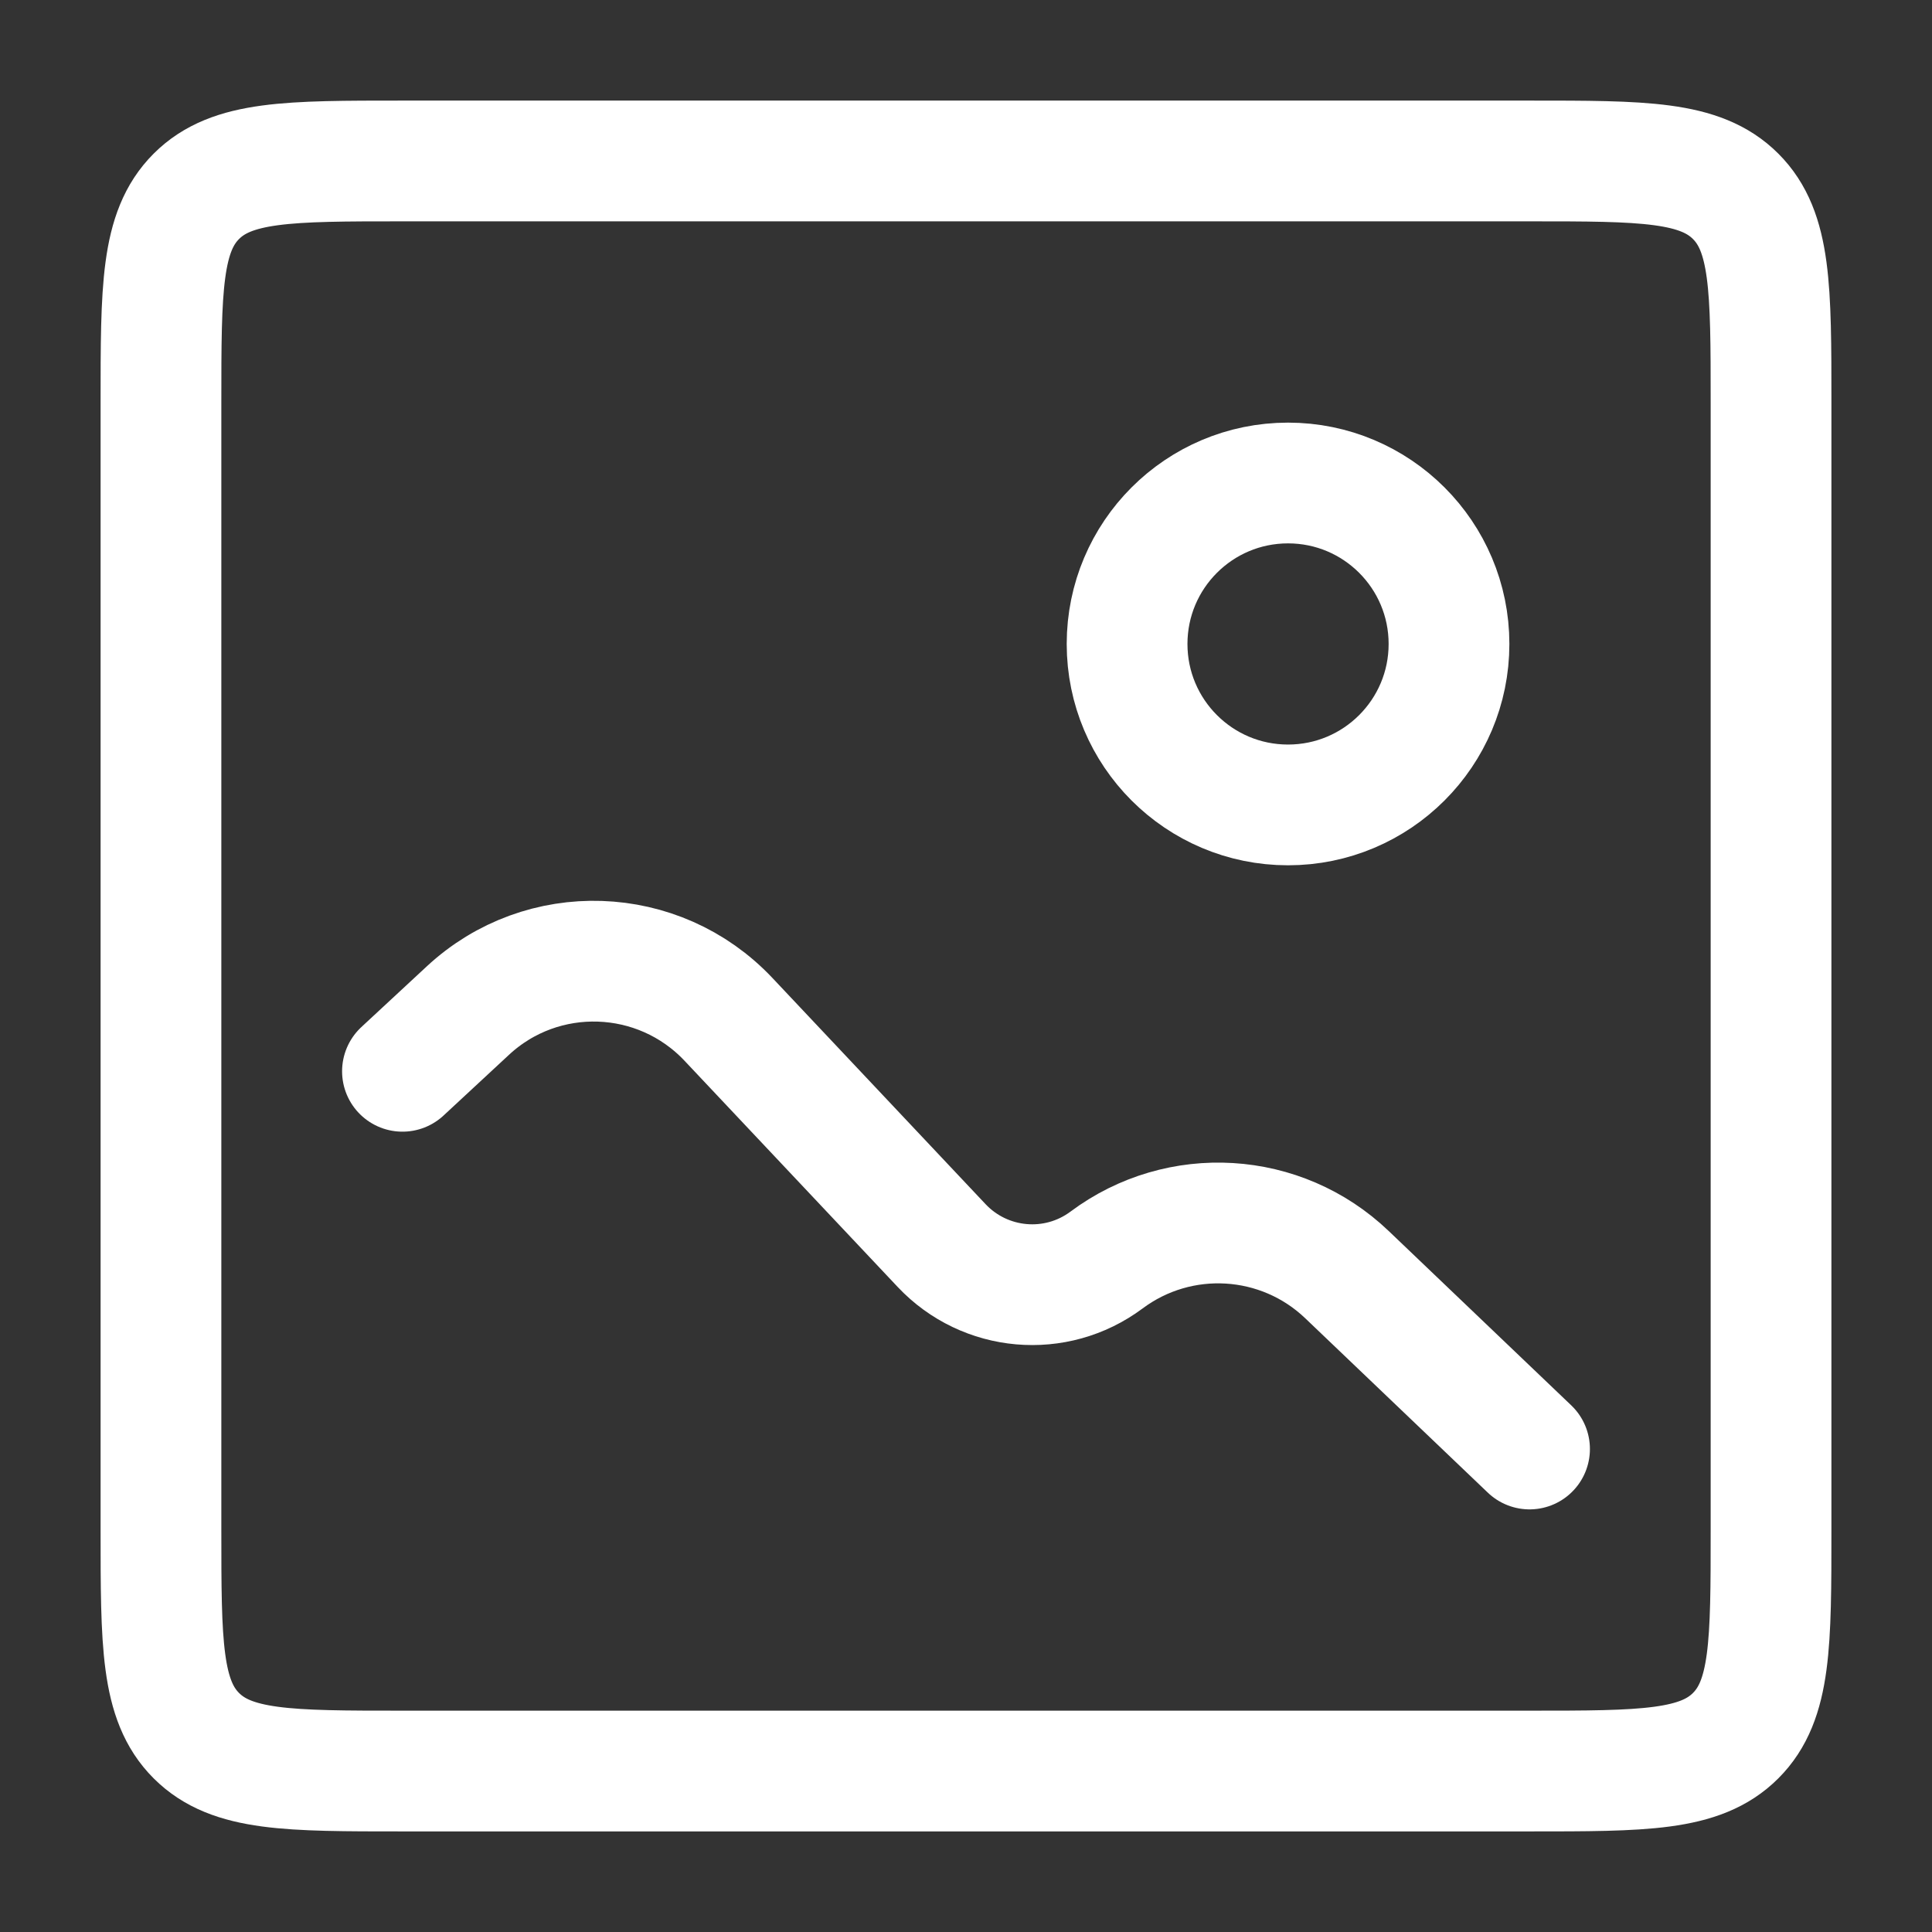
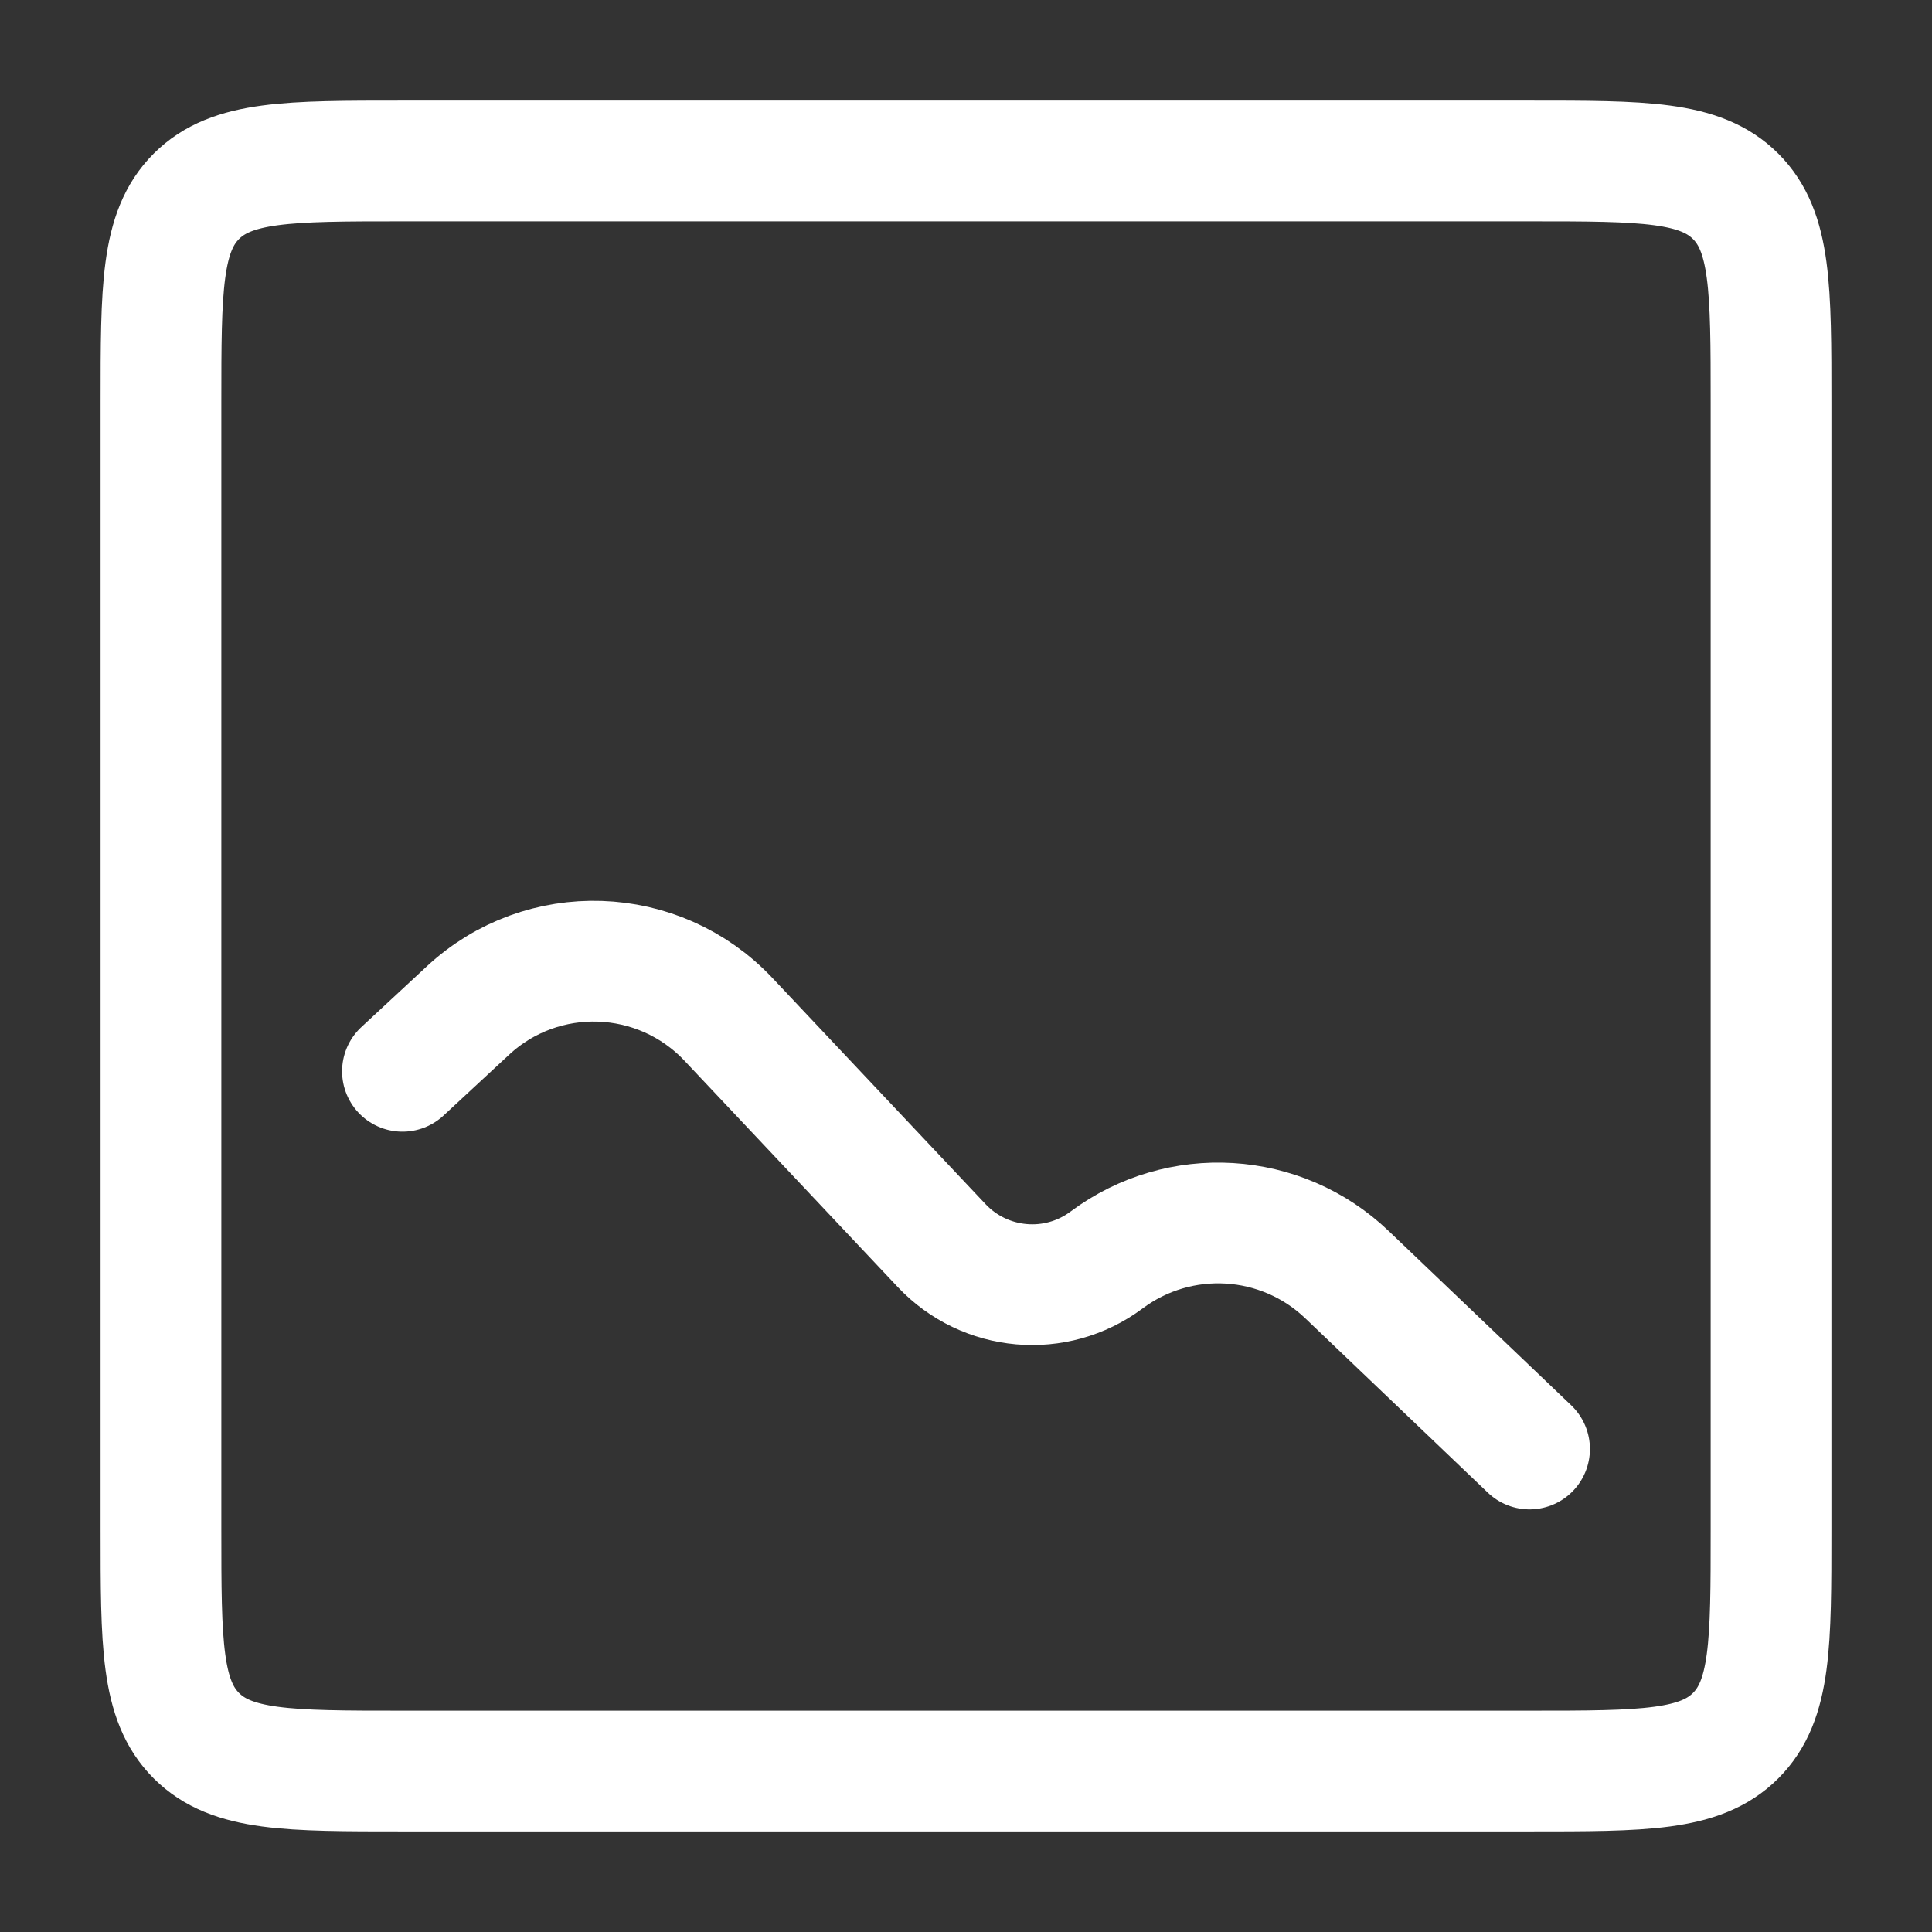
<svg xmlns="http://www.w3.org/2000/svg" width="16" height="16" viewBox="0 0 16 16" fill="none">
  <rect x="0" y="0" width="16" height="16" fill="#333333" stroke="none" />
  <g id="Group 1000004178">
    <path id="Vector" d="M1.333 8V3.333C1.333 2.391 1.333 1.919 1.626 1.626C1.919 1.333 2.39 1.333 3.333 1.333H8H12.667C13.61 1.333 14.081 1.333 14.374 1.626C14.667 1.919 14.667 2.391 14.667 3.333V8V12.667C14.667 13.61 14.667 14.081 14.374 14.374C14.081 14.667 13.61 14.667 12.667 14.667H8H3.333C2.39 14.667 1.919 14.667 1.626 14.374C1.333 14.081 1.333 13.61 1.333 12.667V8Z" stroke="white" />
-     <ellipse id="Vector_2" cx="10.667" cy="5.333" rx="1.333" ry="1.333" stroke="white" />
    <path id="Vector_3" d="M3.333 8.872L3.874 8.37C4.491 7.796 5.455 7.829 6.033 8.442L7.798 10.315C8.157 10.696 8.744 10.748 9.164 10.435C9.768 9.984 10.61 10.035 11.155 10.556L12.667 12" stroke="white" stroke-linecap="round" />
  </g>
</svg>